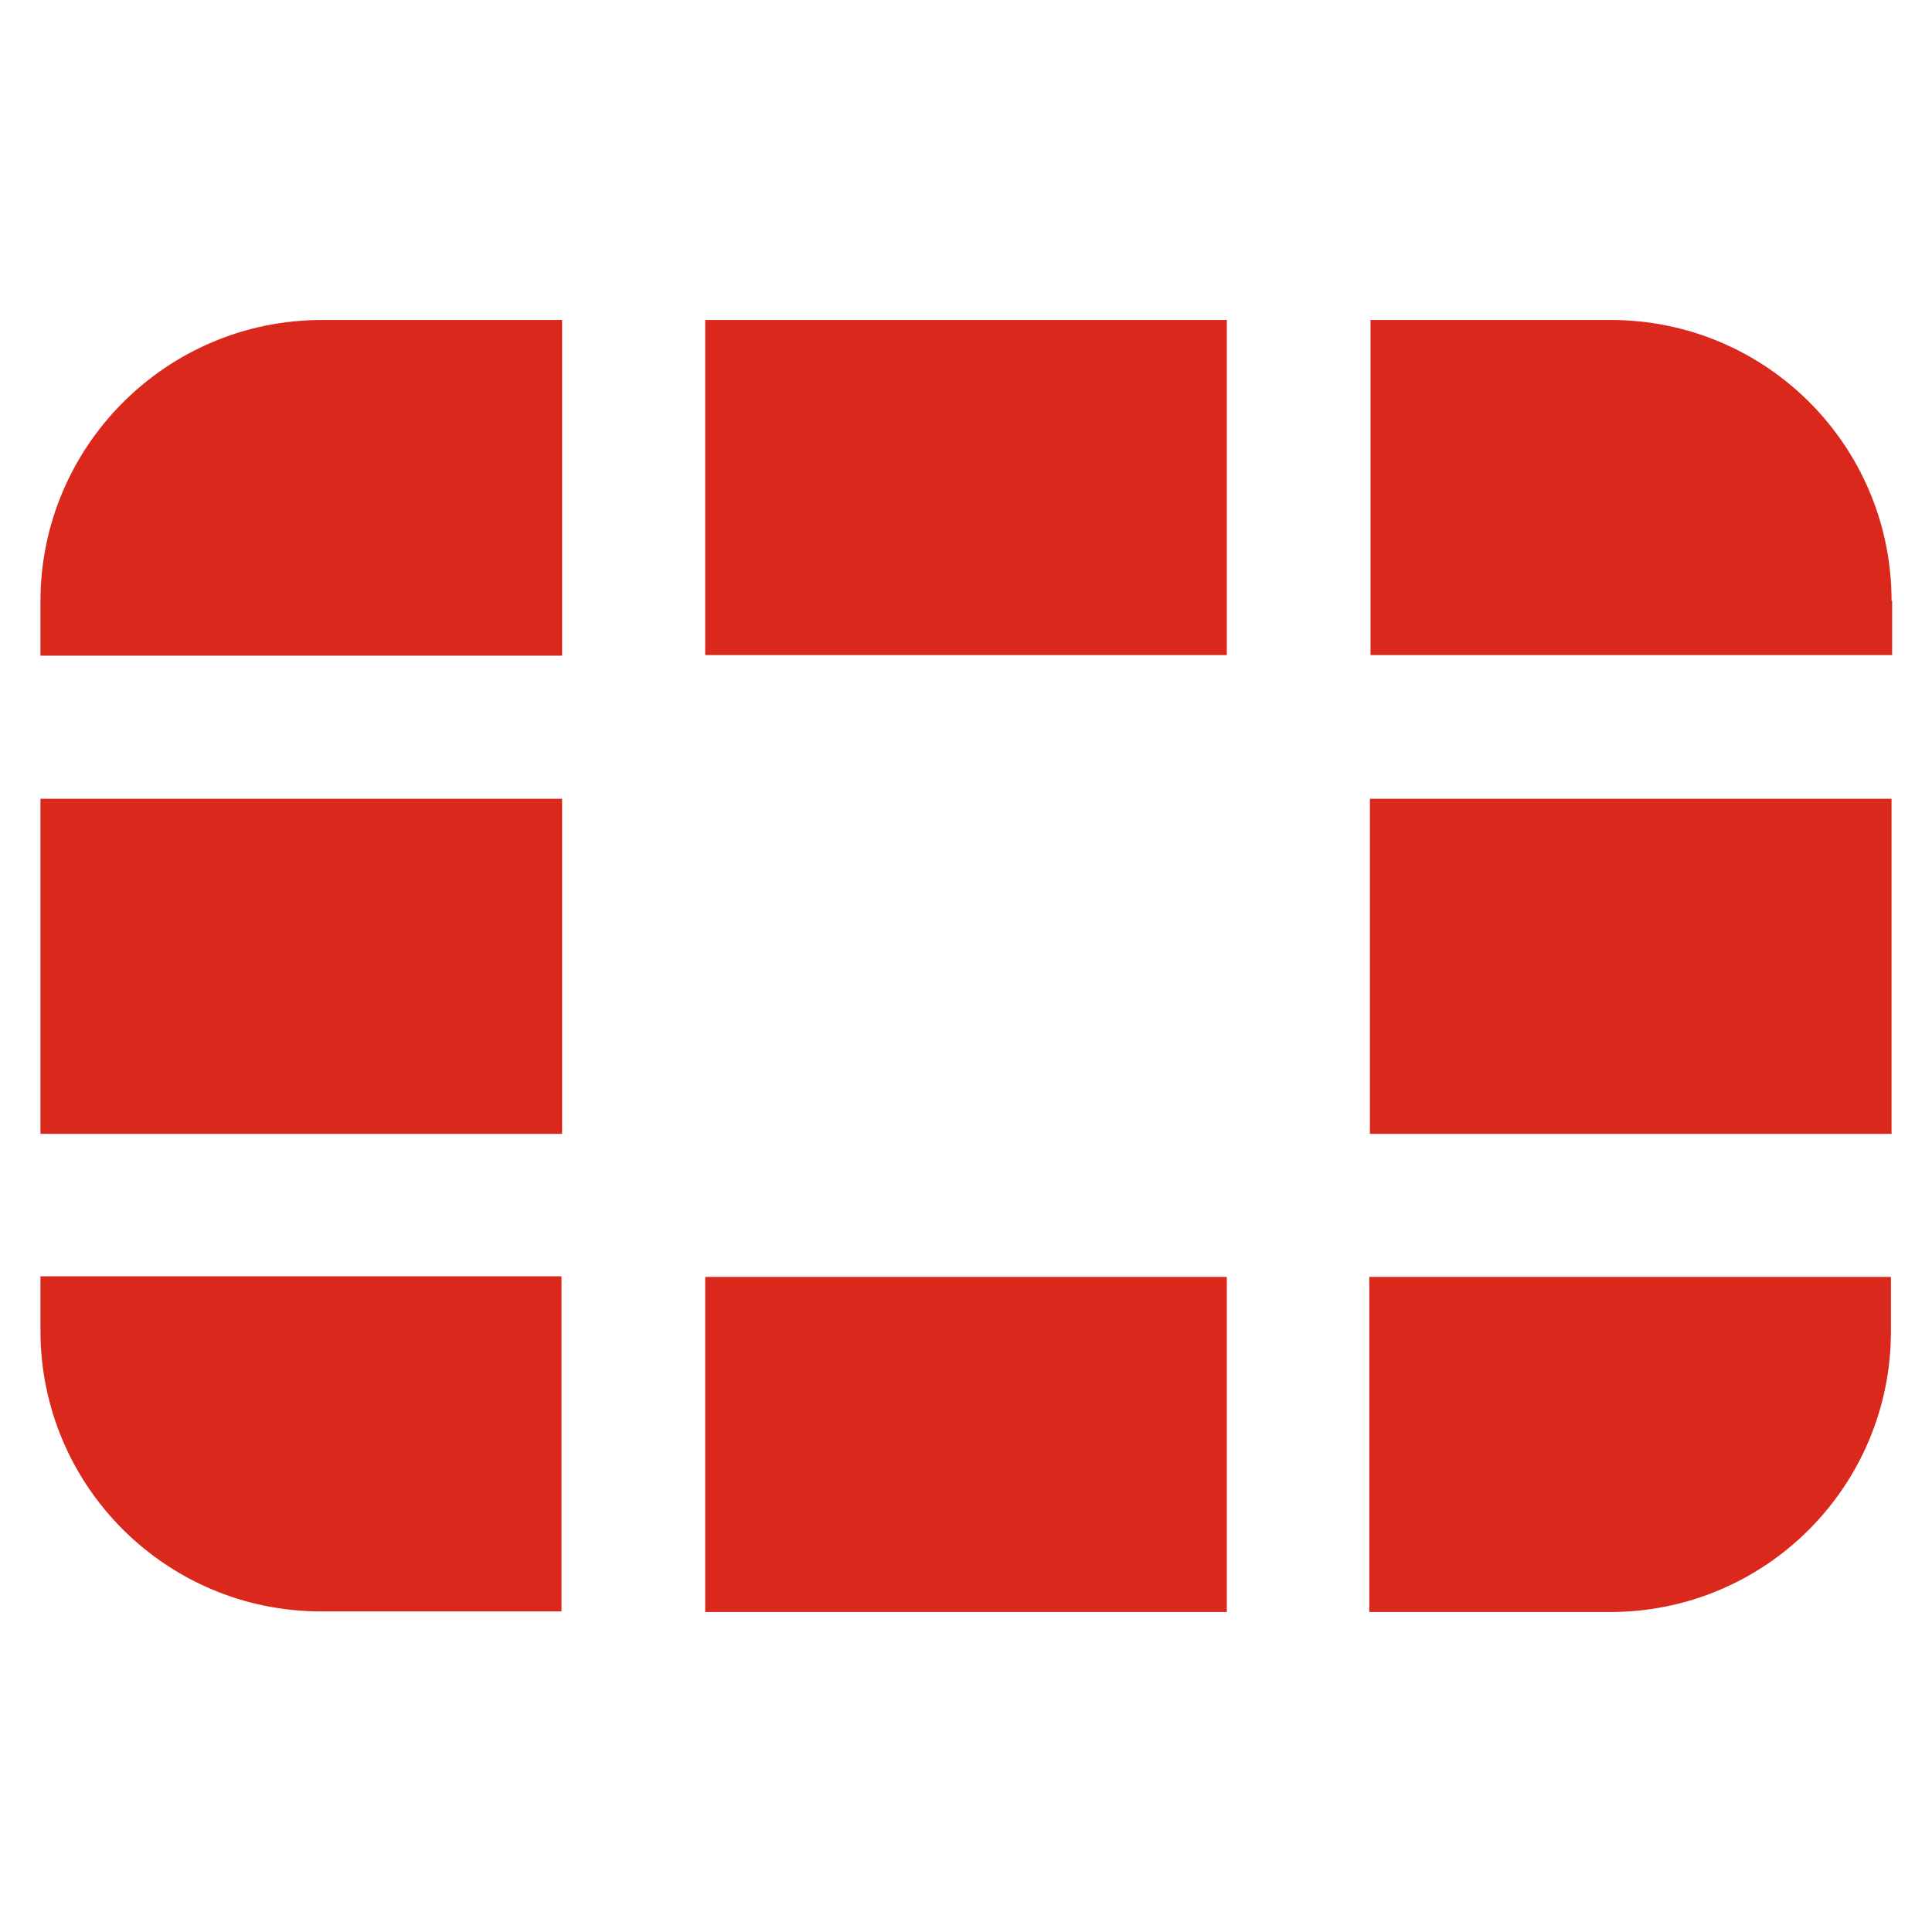
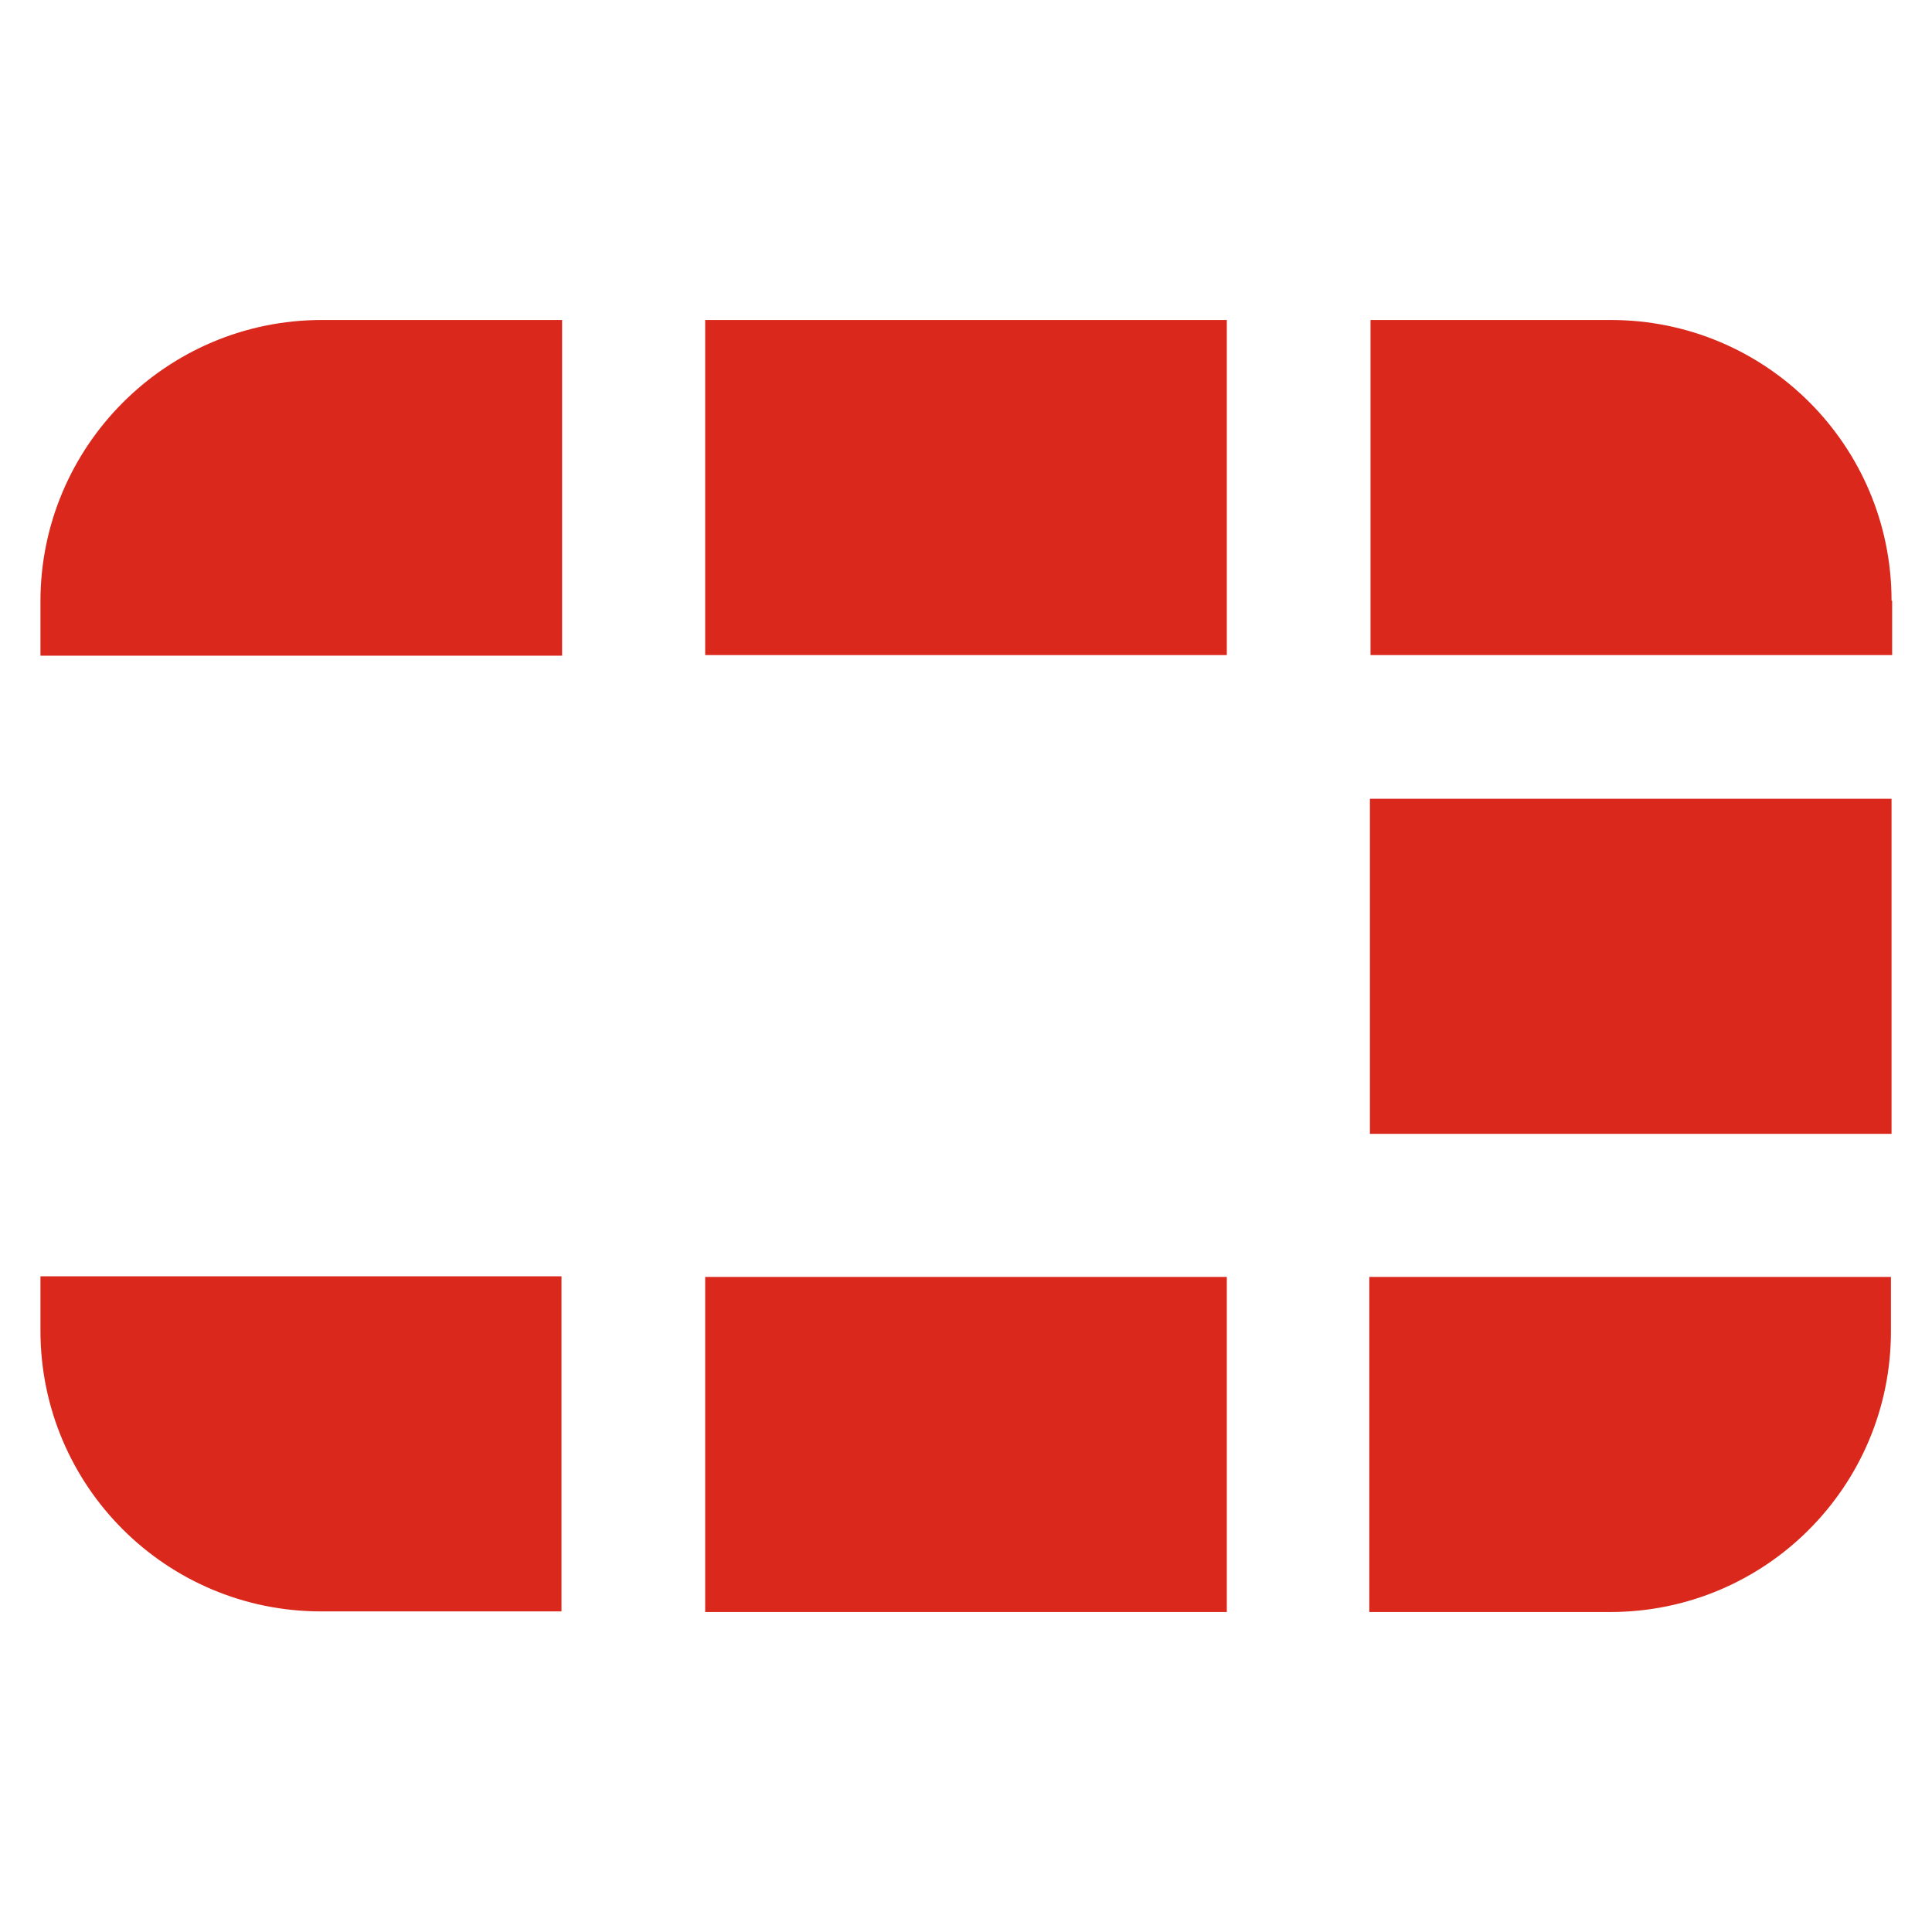
<svg xmlns="http://www.w3.org/2000/svg" version="1.1" id="Layer_1" x="0px" y="0px" viewBox="0 0 32 32" style="enable-background:new 0 0 32 32;" xml:space="preserve">
  <style type="text/css">
	.st0{fill:#DA291C;}
</style>
-   <path class="st0" d="M31.33,13.23v5.55h0h-8.64v-5.55l0,0H31.33L31.33,13.23L31.33,13.23z M11.68,26.7L11.68,26.7l8.64,0v0v-5.55  h-8.64V26.7z M31.33,9.95c0-2.57-2.08-4.65-4.65-4.65l-3.98,0v5.55h8.64V9.95z M11.68,5.3v5.55l0,0h8.64l0,0V5.3v0L11.68,5.3  L11.68,5.3z M0.67,13.23L0.67,13.23v5.55l0,0h8.64v-5.55l0,0H0.67L0.67,13.23z M22.69,26.7l3.98,0c2.57,0,4.65-2.08,4.65-4.65v-0.9  h-8.64V26.7z M0.67,22.04c0,2.57,2.08,4.65,4.65,4.65l3.98,0v-5.55H0.67V22.04z M0.67,9.96v0.9h8.64V5.3l-3.98,0  C2.76,5.3,0.67,7.39,0.67,9.96z" />
+   <path class="st0" d="M31.33,13.23v5.55h0h-8.64v-5.55l0,0H31.33L31.33,13.23L31.33,13.23z M11.68,26.7L11.68,26.7l8.64,0v0v-5.55  h-8.64V26.7z M31.33,9.95c0-2.57-2.08-4.65-4.65-4.65l-3.98,0v5.55h8.64V9.95z M11.68,5.3v5.55l0,0h8.64l0,0V5.3v0L11.68,5.3  L11.68,5.3z M0.67,13.23L0.67,13.23v5.55l0,0h8.64l0,0H0.67L0.67,13.23z M22.69,26.7l3.98,0c2.57,0,4.65-2.08,4.65-4.65v-0.9  h-8.64V26.7z M0.67,22.04c0,2.57,2.08,4.65,4.65,4.65l3.98,0v-5.55H0.67V22.04z M0.67,9.96v0.9h8.64V5.3l-3.98,0  C2.76,5.3,0.67,7.39,0.67,9.96z" />
</svg>